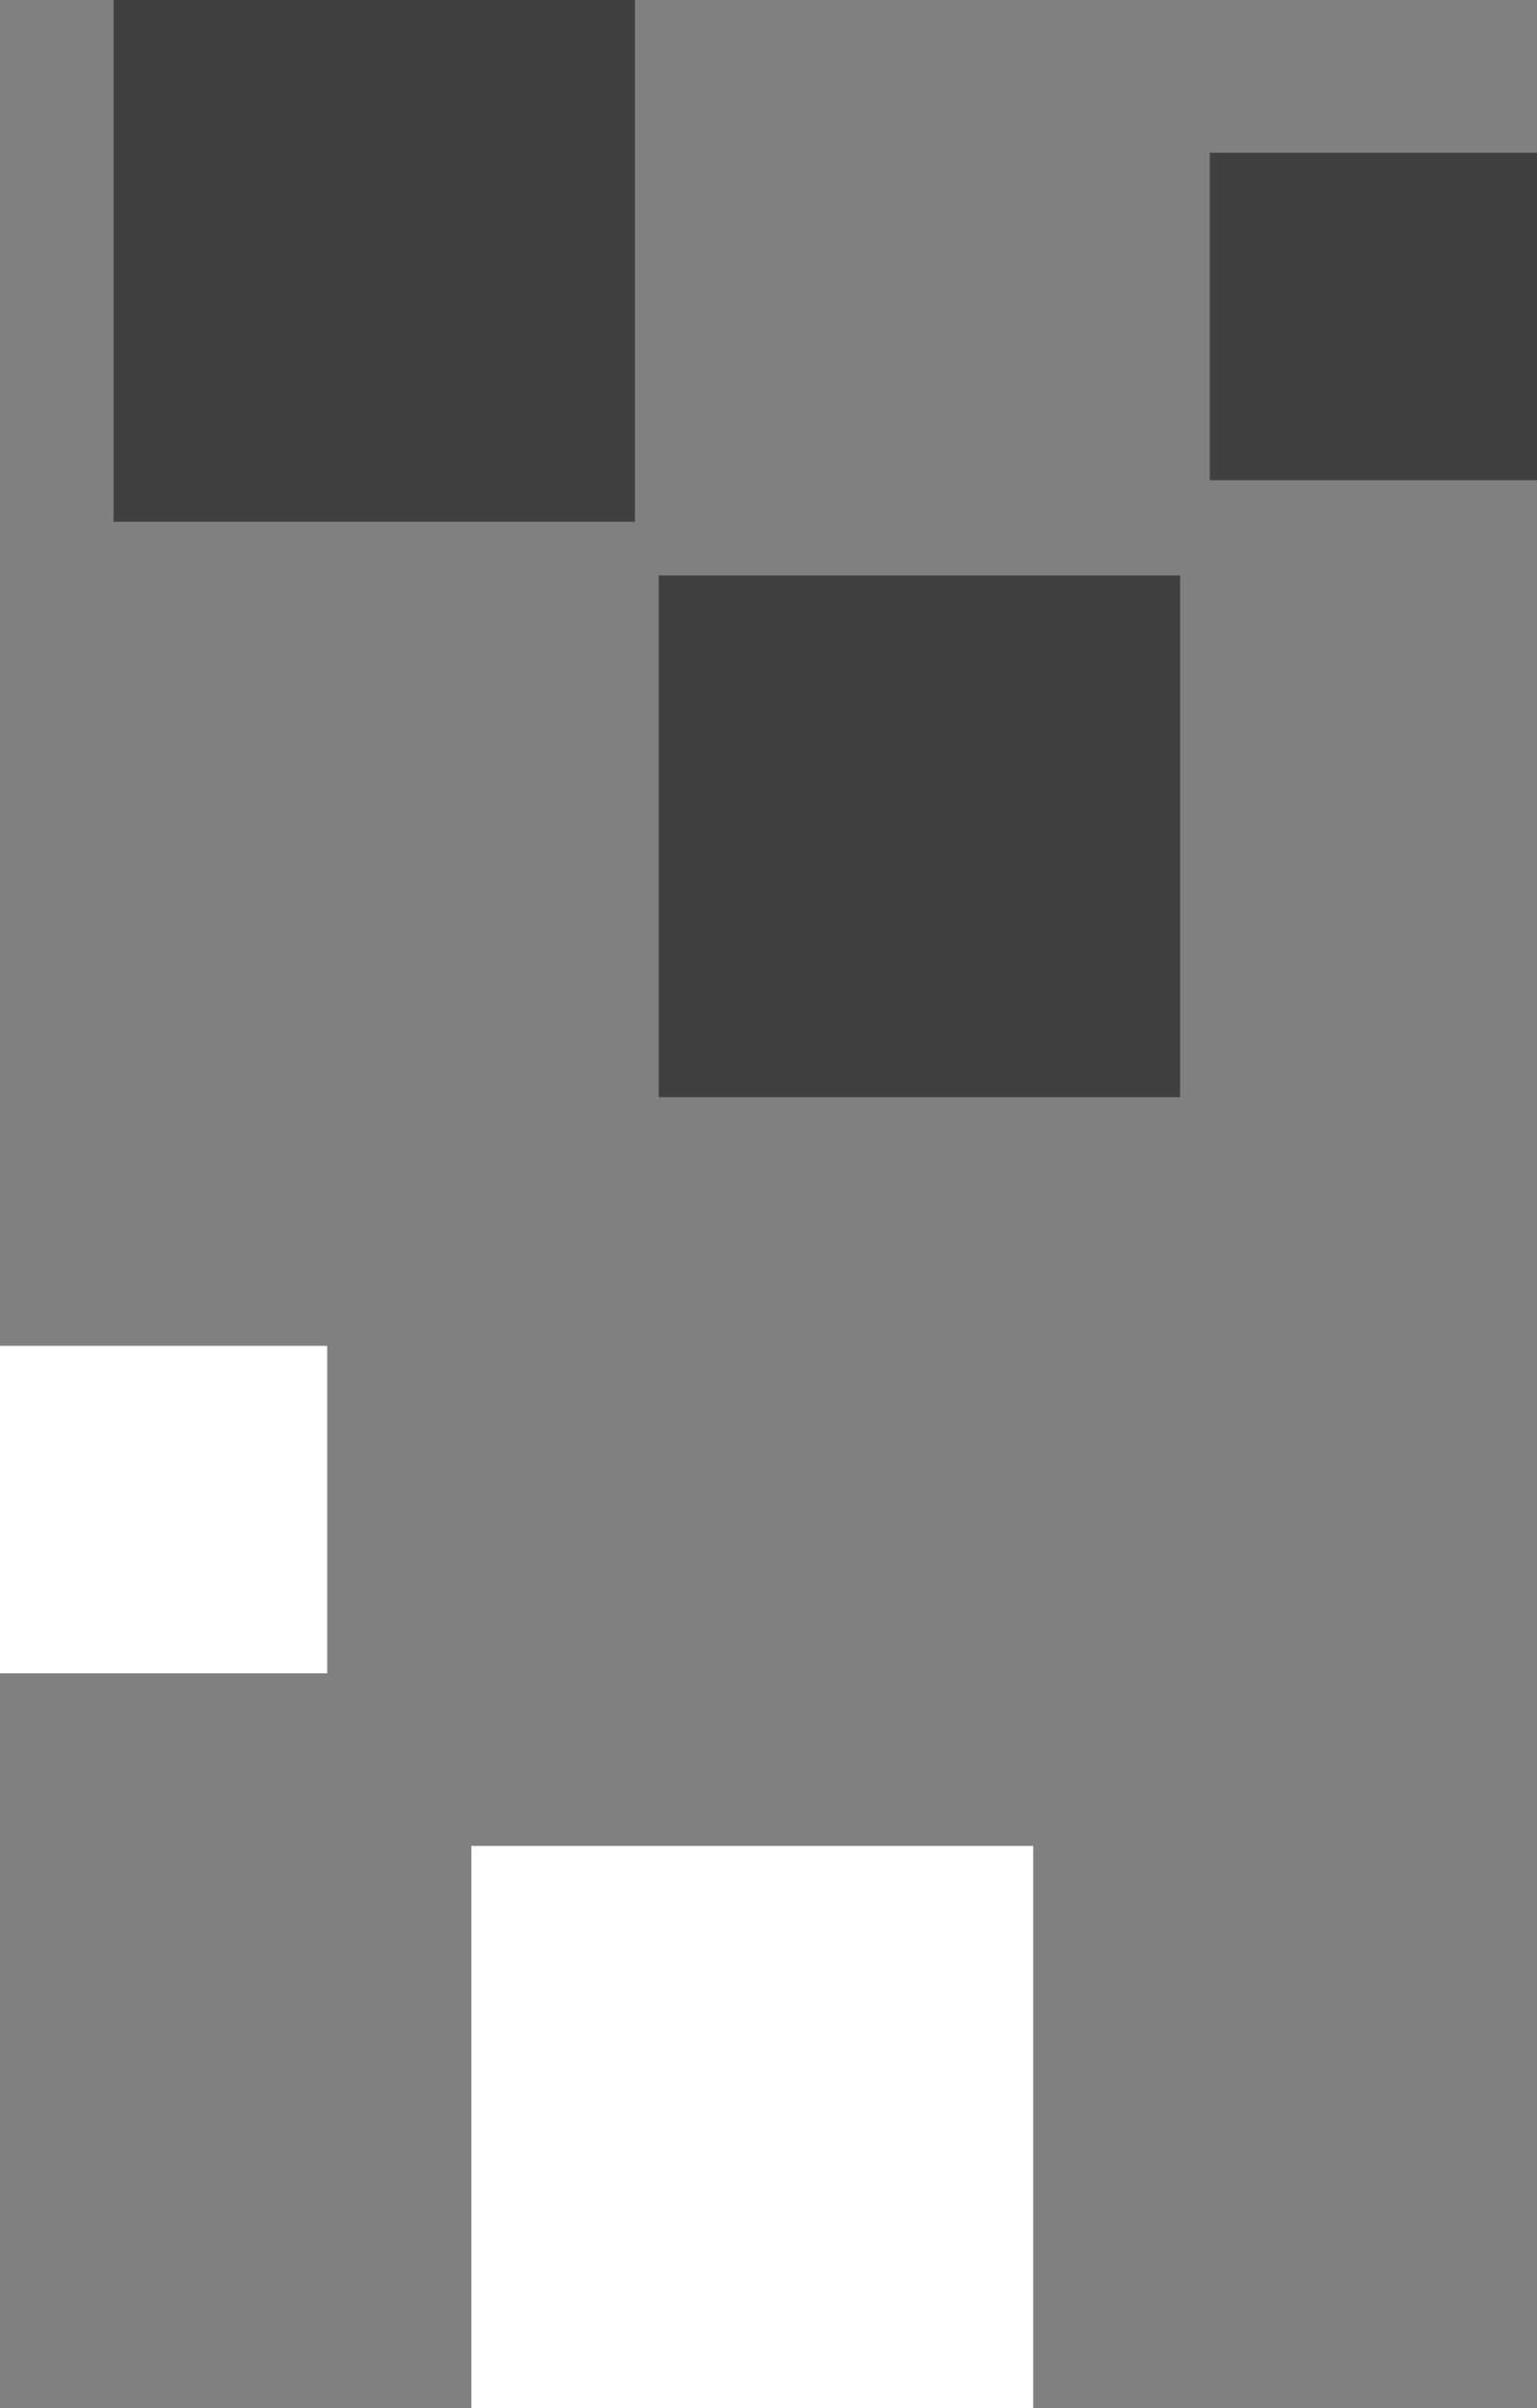
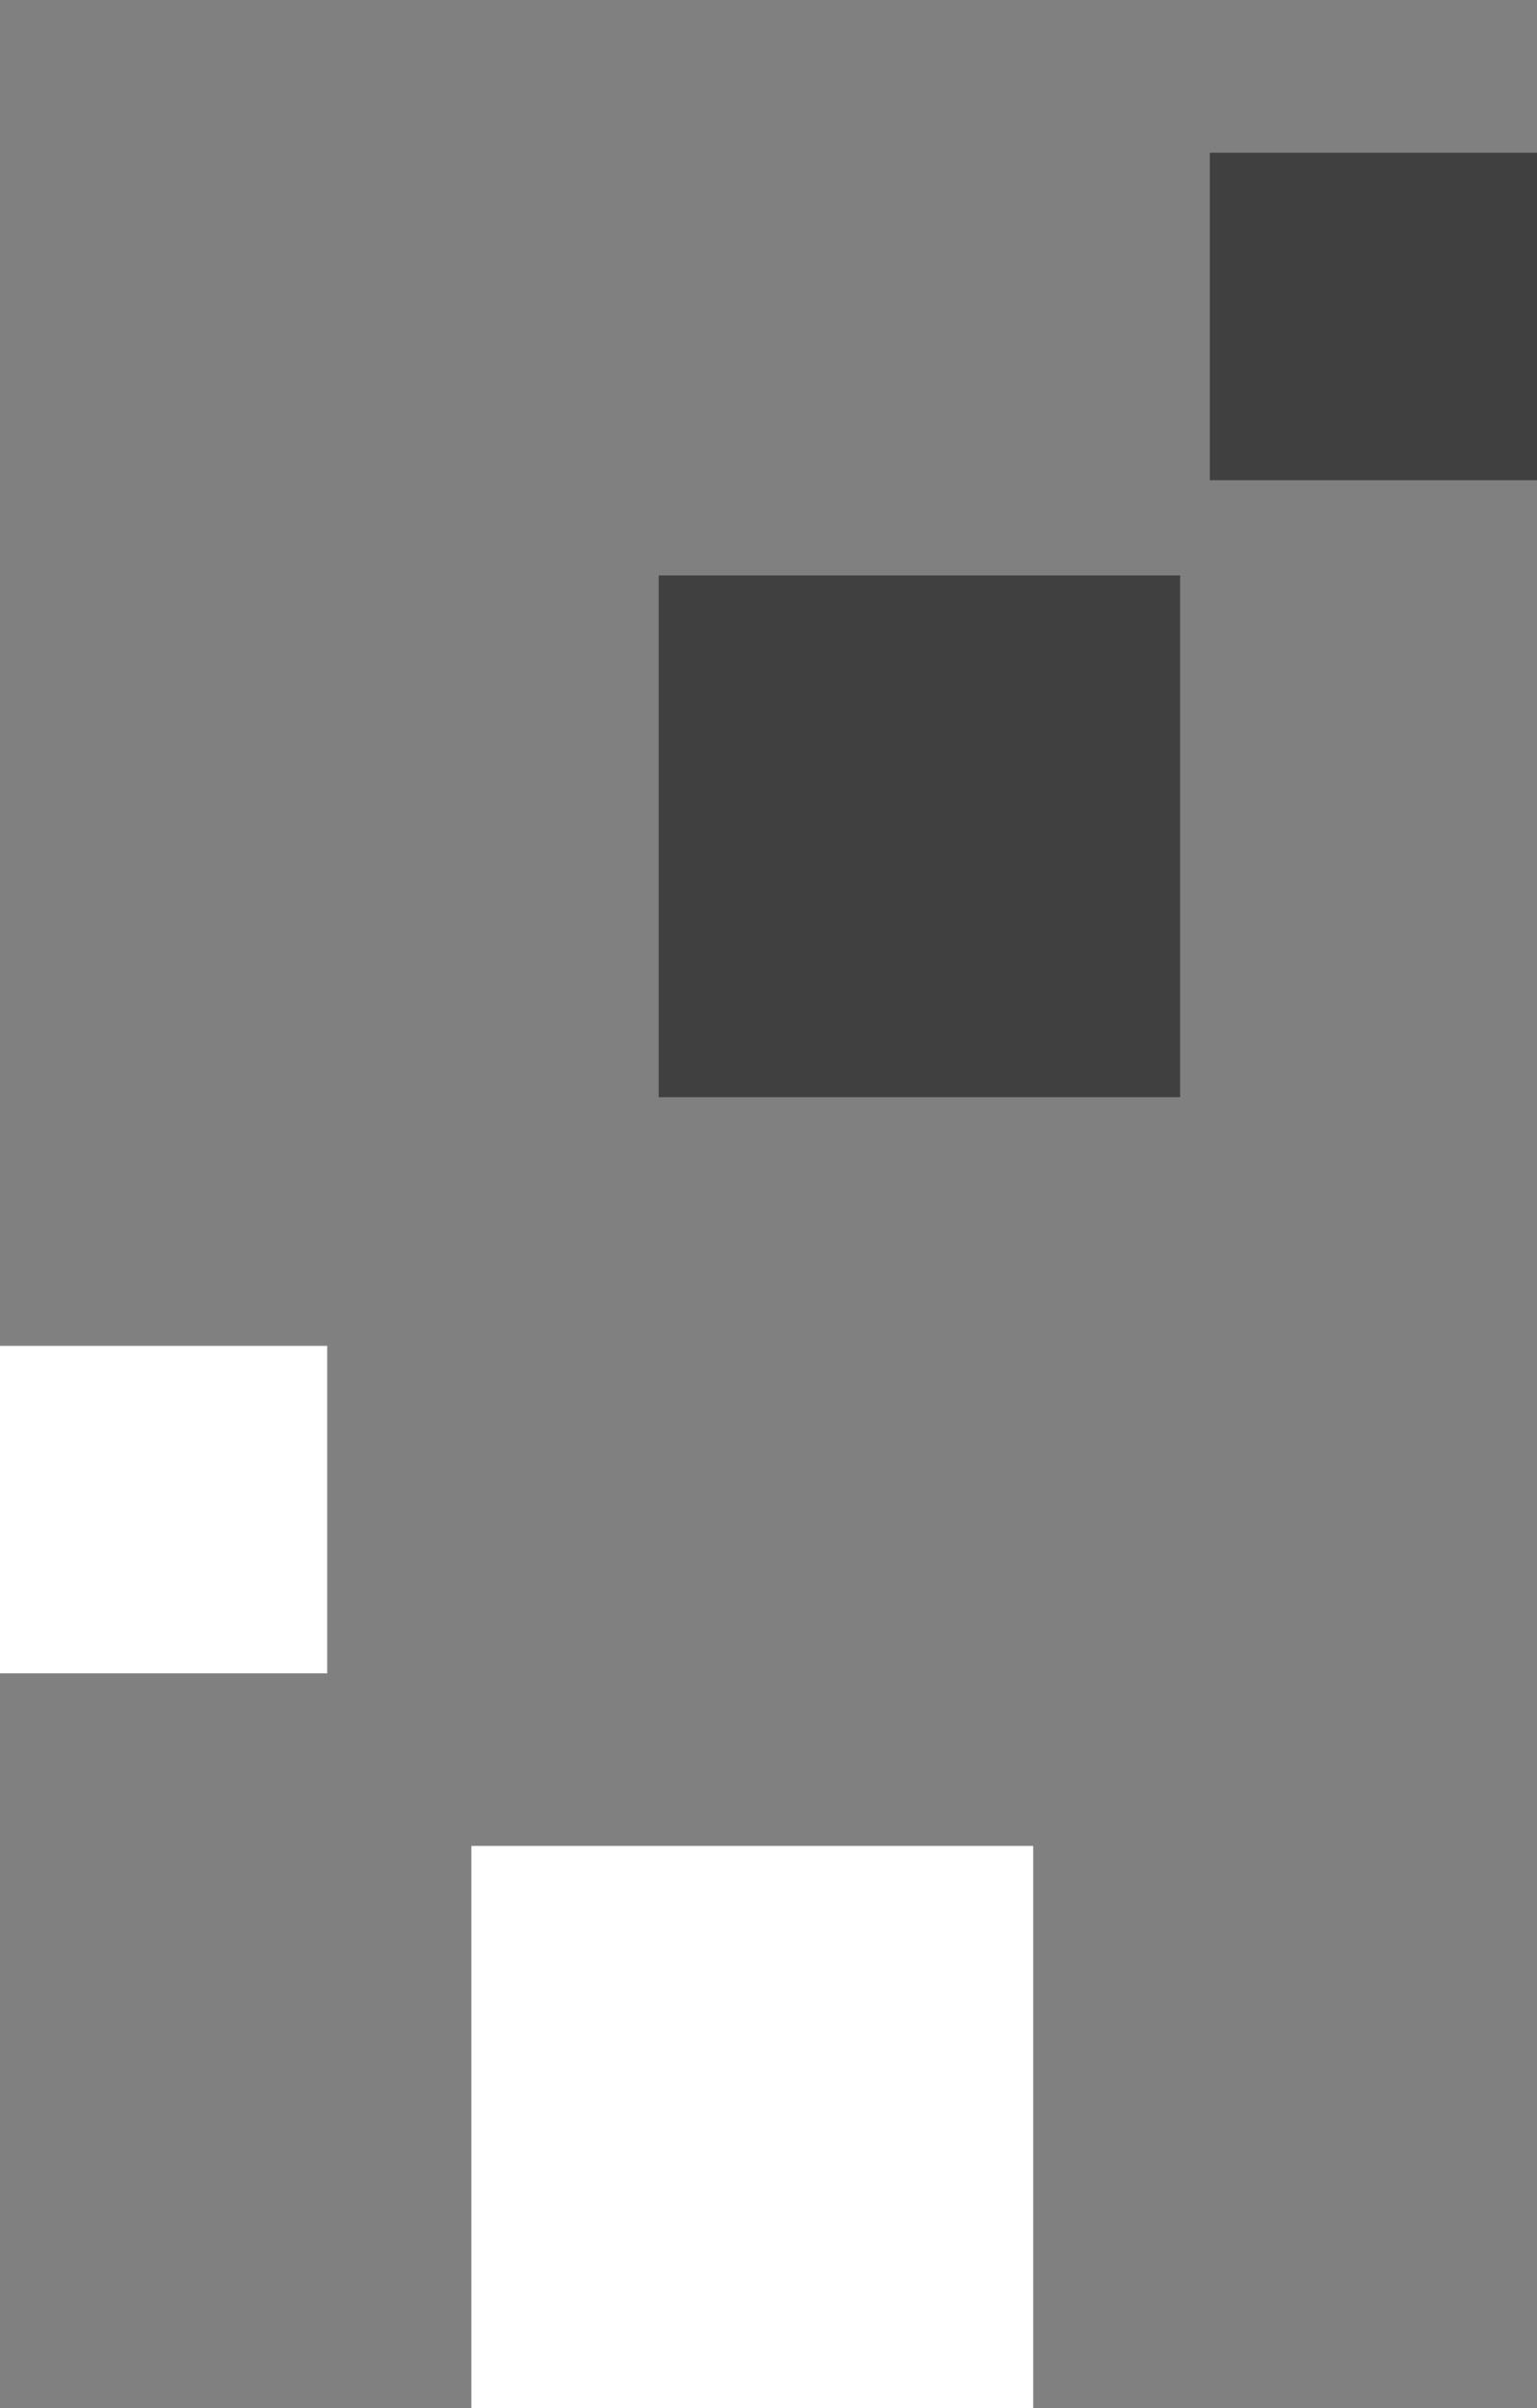
<svg xmlns="http://www.w3.org/2000/svg" id="Group_7650" data-name="Group 7650" width="44.708" height="70" viewBox="0 0 44.708 70">
  <rect x="0" y="0" width="44.708" height="70" fill="#808080" stroke="none" />
-   <rect id="Rectangle_4650" data-name="Rectangle 4650" width="15.167" height="15.167" transform="translate(3.302)" opacity="0.5" />
  <rect id="Rectangle_4651" data-name="Rectangle 4651" width="15.167" height="15.167" transform="translate(19.16 16.727)" opacity="0.5" />
  <rect id="Rectangle_4652" data-name="Rectangle 4652" width="9.518" height="9.518" transform="translate(35.19 4.441)" opacity="0.5" />
  <rect id="Rectangle_4653" data-name="Rectangle 4653" width="9.518" height="9.518" transform="translate(0 39.121)" fill="#fff" />
  <rect id="Rectangle_4654" data-name="Rectangle 4654" width="16.344" height="16.344" transform="translate(13.71 53.656)" fill="#fff" />
</svg>